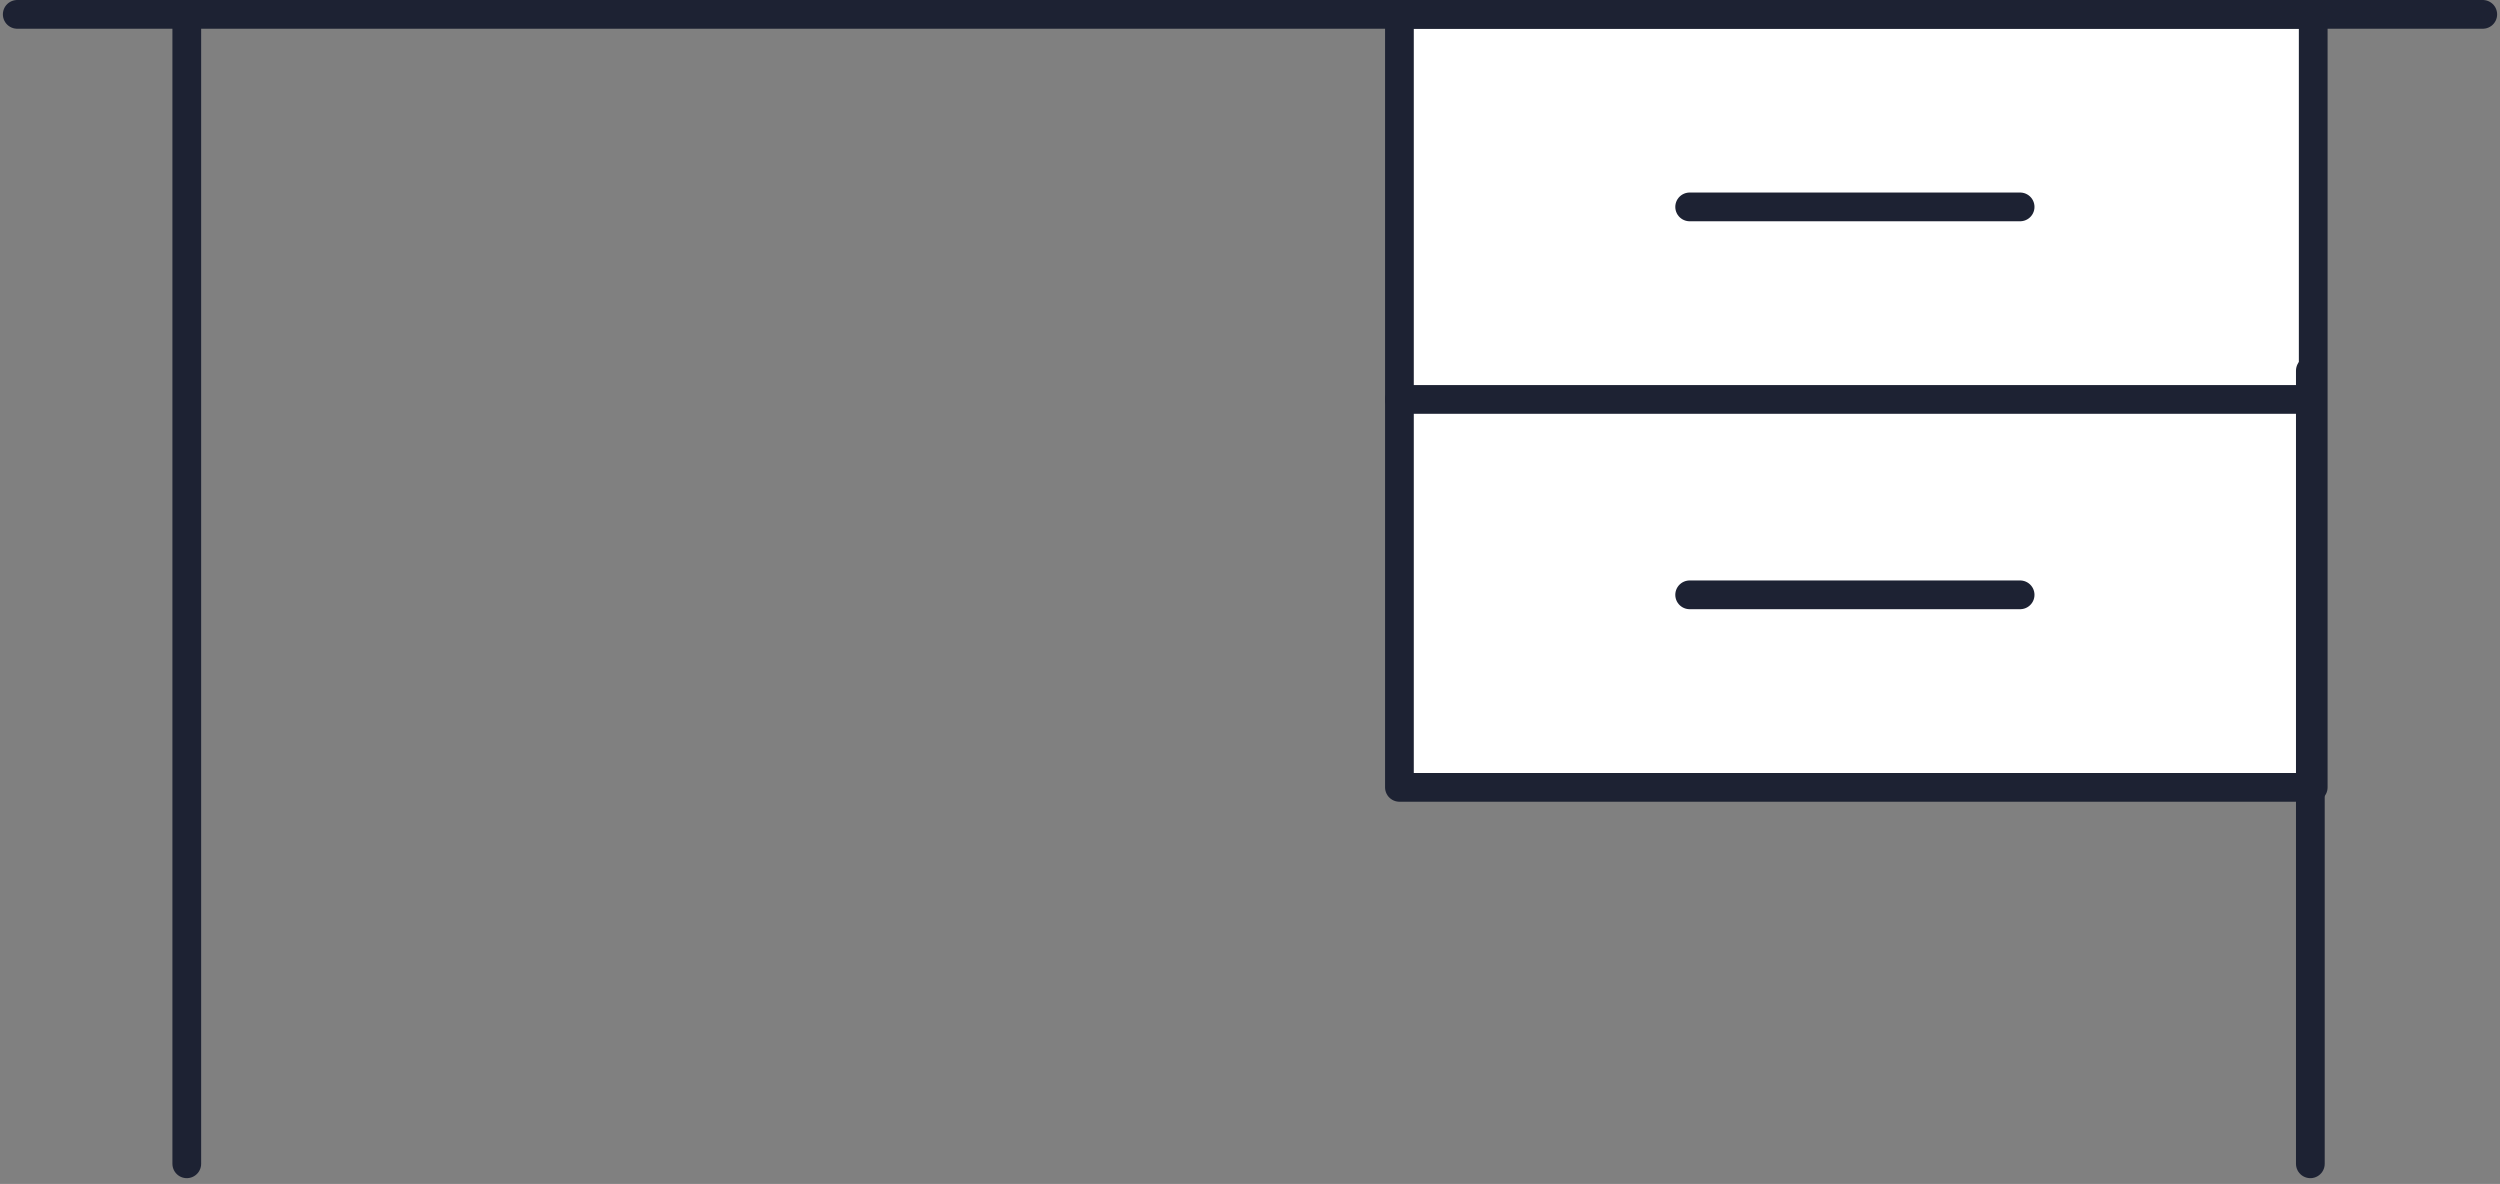
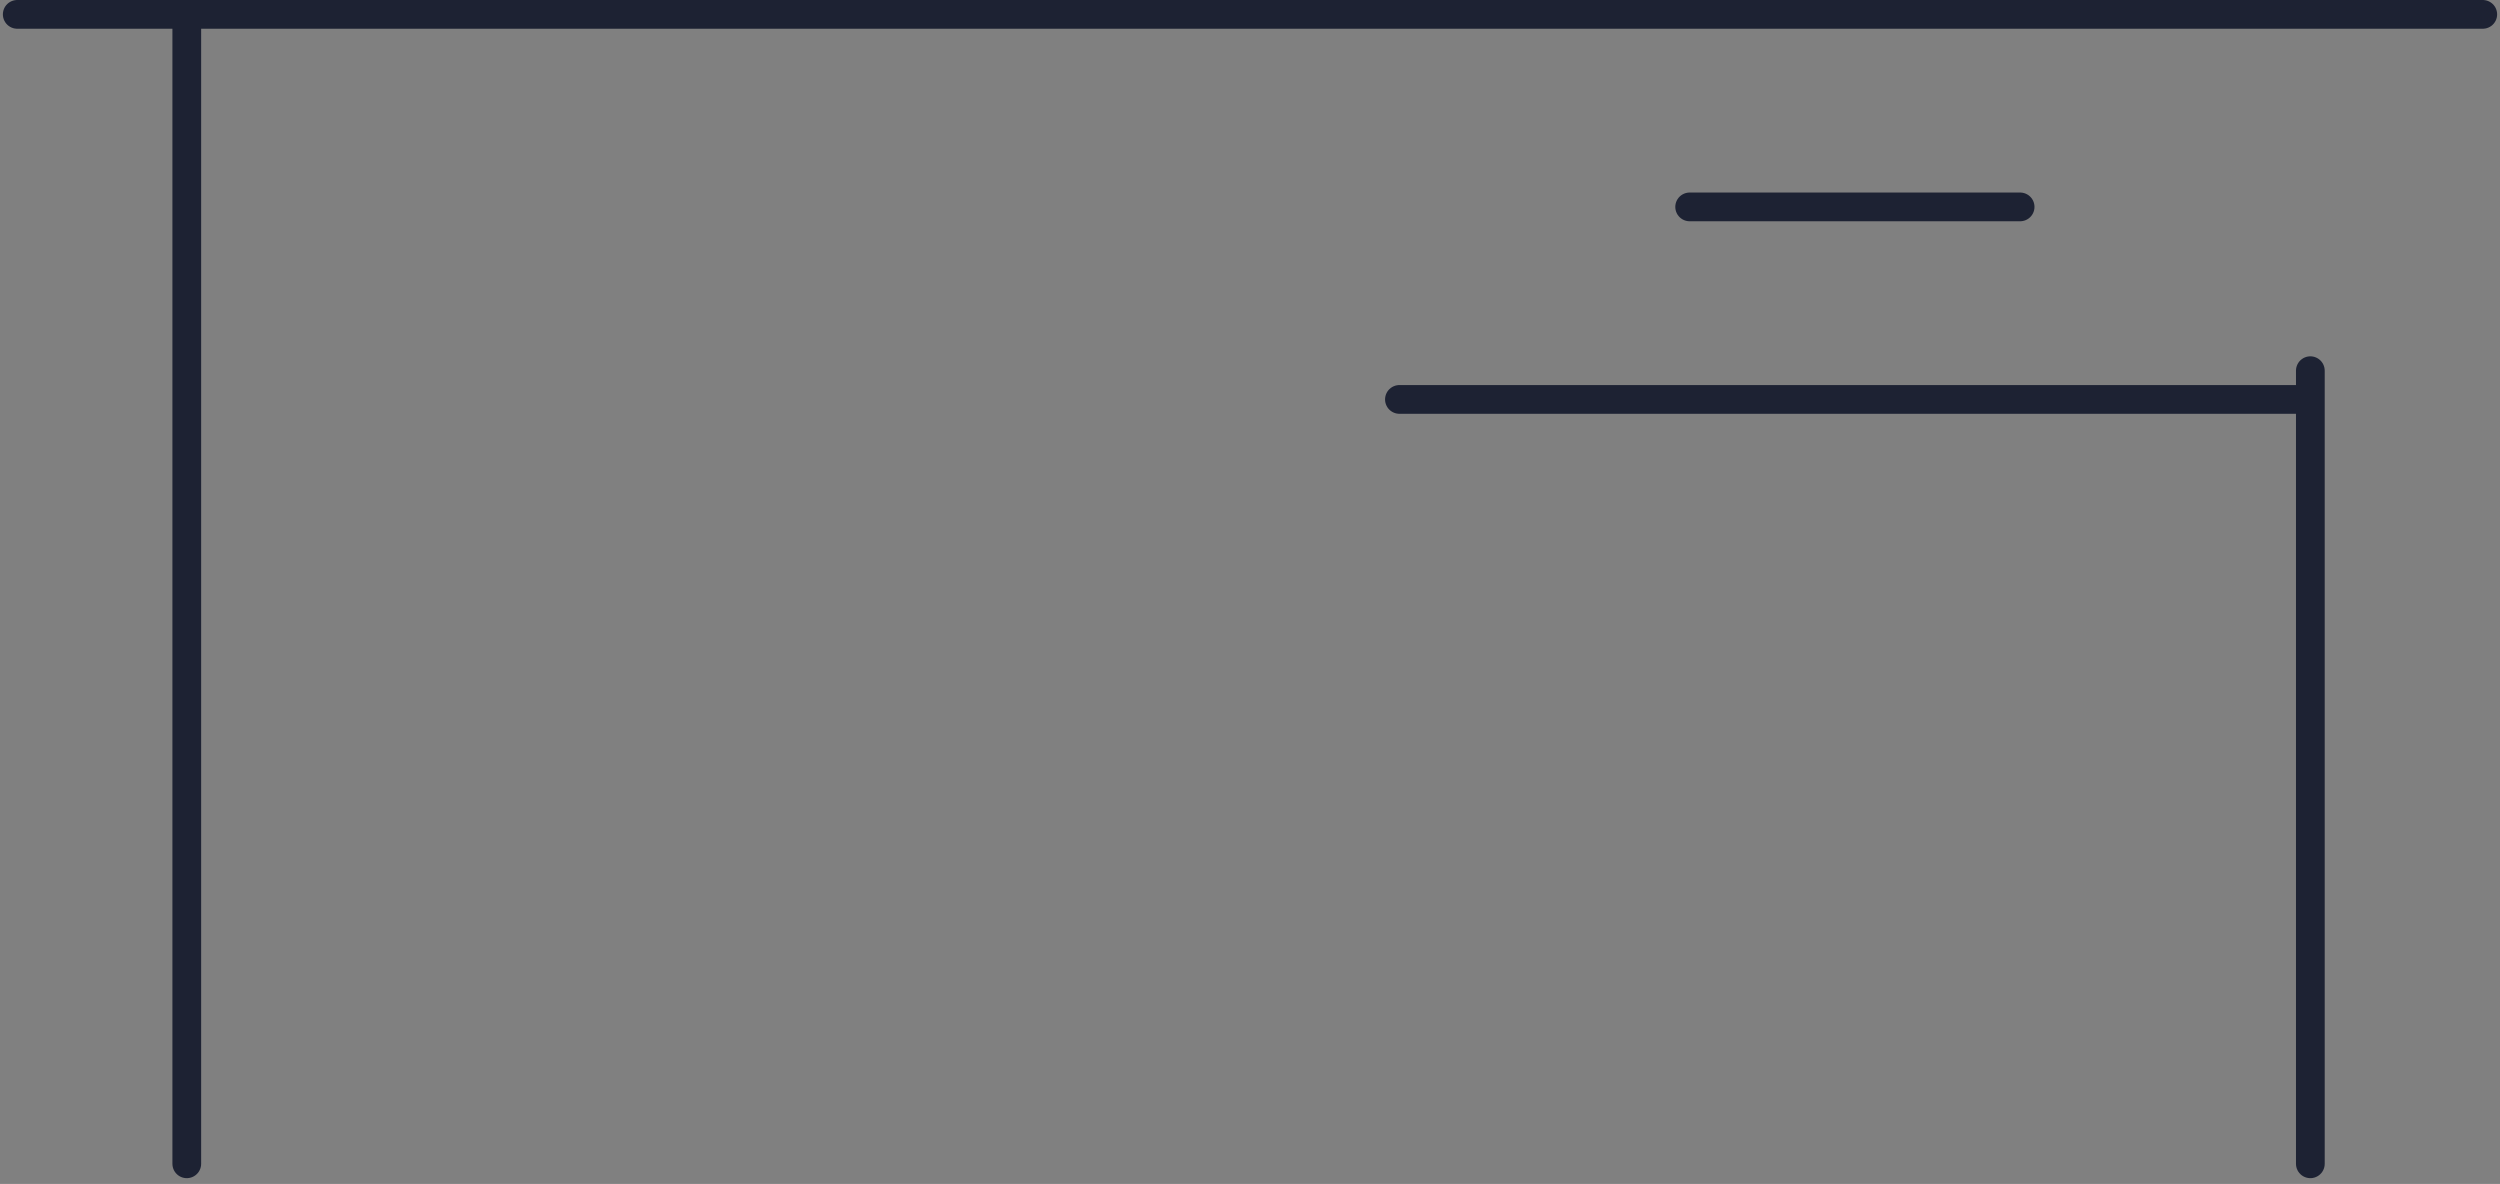
<svg xmlns="http://www.w3.org/2000/svg" id="Layer_1" viewBox="0 0 87 41.2">
  <rect x="0" y="0" width="87" height="41.2" fill="#808080" stroke="none" />
  <style>.st0,.st1{fill:#fff;stroke:#1d2233;stroke-linecap:round;stroke-linejoin:round;stroke-miterlimit:10}.st1{fill:none}</style>
-   <path class="st0" d="M48.7.5h31.8v26.9H48.7z" />
-   <path class="st1" d="M.6.5h85.8M6.5.5v40M80.4 12.9v27.6M58.8 7.2h11.5M58.8 20.7h11.5M48.7 13.9h31.7" />
+   <path class="st1" d="M.6.5h85.8M6.5.5v40M80.4 12.9v27.6M58.8 7.2h11.5M58.8 20.7M48.7 13.9h31.7" />
</svg>